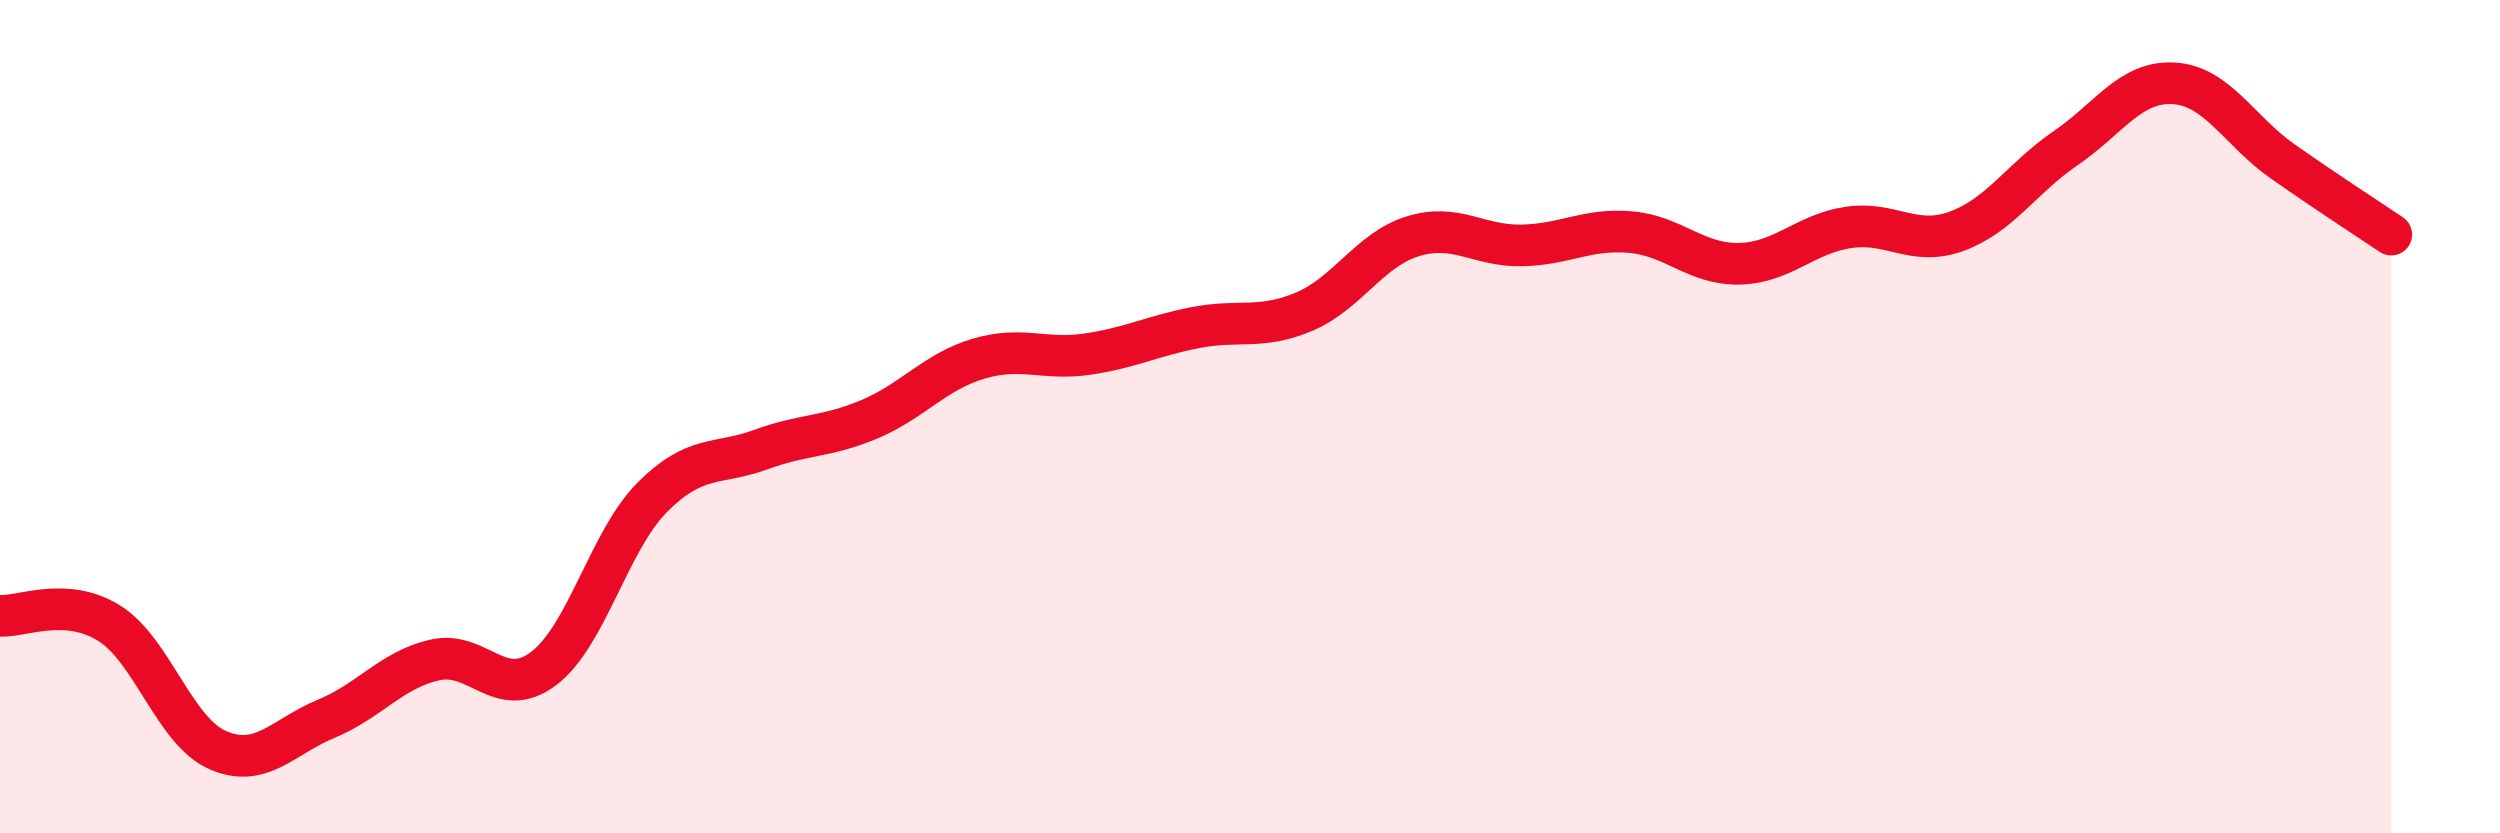
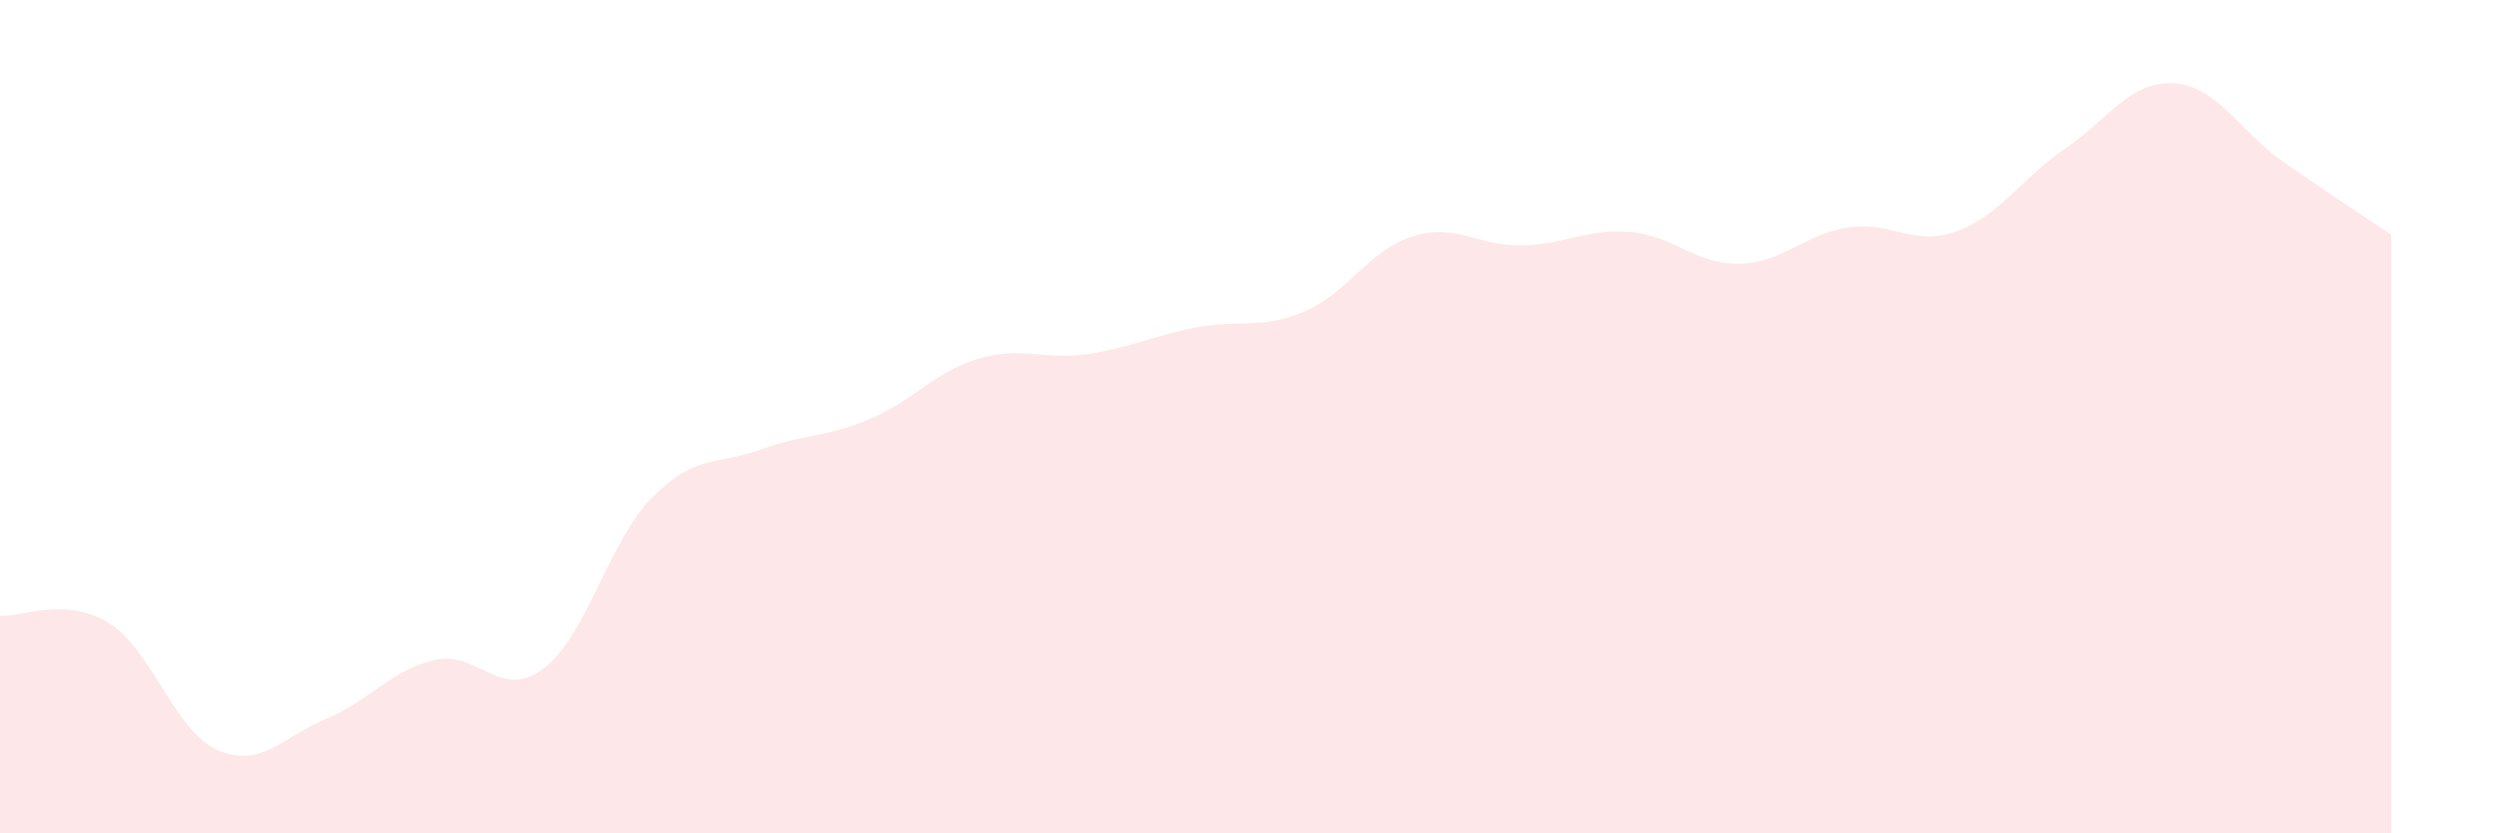
<svg xmlns="http://www.w3.org/2000/svg" width="60" height="20" viewBox="0 0 60 20">
  <path d="M 0,14.78 C 0.52,14.81 1.57,14.31 2.61,14.95 C 3.65,15.59 4.18,17.54 5.22,18 C 6.26,18.46 6.79,17.68 7.83,17.25 C 8.87,16.82 9.39,16.08 10.43,15.84 C 11.47,15.6 12,16.83 13.04,16.05 C 14.08,15.27 14.61,12.99 15.65,11.94 C 16.69,10.89 17.22,11.17 18.26,10.79 C 19.3,10.41 19.83,10.5 20.87,10.06 C 21.91,9.62 22.44,8.92 23.48,8.61 C 24.52,8.3 25.05,8.65 26.09,8.5 C 27.13,8.35 27.66,8.06 28.7,7.86 C 29.74,7.66 30.26,7.92 31.3,7.48 C 32.34,7.04 32.87,5.99 33.91,5.67 C 34.95,5.35 35.48,5.91 36.52,5.89 C 37.56,5.87 38.09,5.48 39.13,5.57 C 40.17,5.66 40.7,6.35 41.74,6.33 C 42.78,6.31 43.31,5.62 44.35,5.46 C 45.39,5.3 45.92,5.93 46.96,5.55 C 48,5.17 48.53,4.27 49.57,3.56 C 50.61,2.85 51.13,1.94 52.17,2 C 53.21,2.06 53.74,3.14 54.78,3.87 C 55.82,4.6 56.87,5.28 57.39,5.63L57.39 20L0 20Z" fill="#EB0A25" opacity="0.1" stroke-linecap="round" stroke-linejoin="round" />
-   <path d="M 0,14.78 C 0.52,14.81 1.57,14.31 2.61,14.95 C 3.65,15.59 4.18,17.54 5.22,18 C 6.26,18.46 6.79,17.68 7.83,17.25 C 8.87,16.82 9.39,16.08 10.43,15.84 C 11.47,15.6 12,16.83 13.04,16.05 C 14.08,15.27 14.61,12.99 15.65,11.94 C 16.69,10.89 17.22,11.17 18.26,10.79 C 19.3,10.41 19.83,10.5 20.87,10.06 C 21.91,9.62 22.44,8.92 23.48,8.61 C 24.52,8.3 25.05,8.65 26.09,8.5 C 27.13,8.35 27.66,8.06 28.7,7.86 C 29.74,7.66 30.26,7.92 31.3,7.48 C 32.34,7.04 32.87,5.99 33.91,5.67 C 34.95,5.35 35.48,5.91 36.52,5.89 C 37.56,5.87 38.09,5.48 39.13,5.57 C 40.17,5.66 40.7,6.35 41.74,6.33 C 42.78,6.31 43.31,5.62 44.35,5.46 C 45.39,5.3 45.92,5.93 46.96,5.55 C 48,5.17 48.53,4.27 49.57,3.56 C 50.61,2.85 51.13,1.94 52.17,2 C 53.21,2.06 53.74,3.14 54.78,3.87 C 55.82,4.6 56.87,5.28 57.39,5.63" stroke="#EB0A25" stroke-width="1" fill="none" stroke-linecap="round" stroke-linejoin="round" />
</svg>